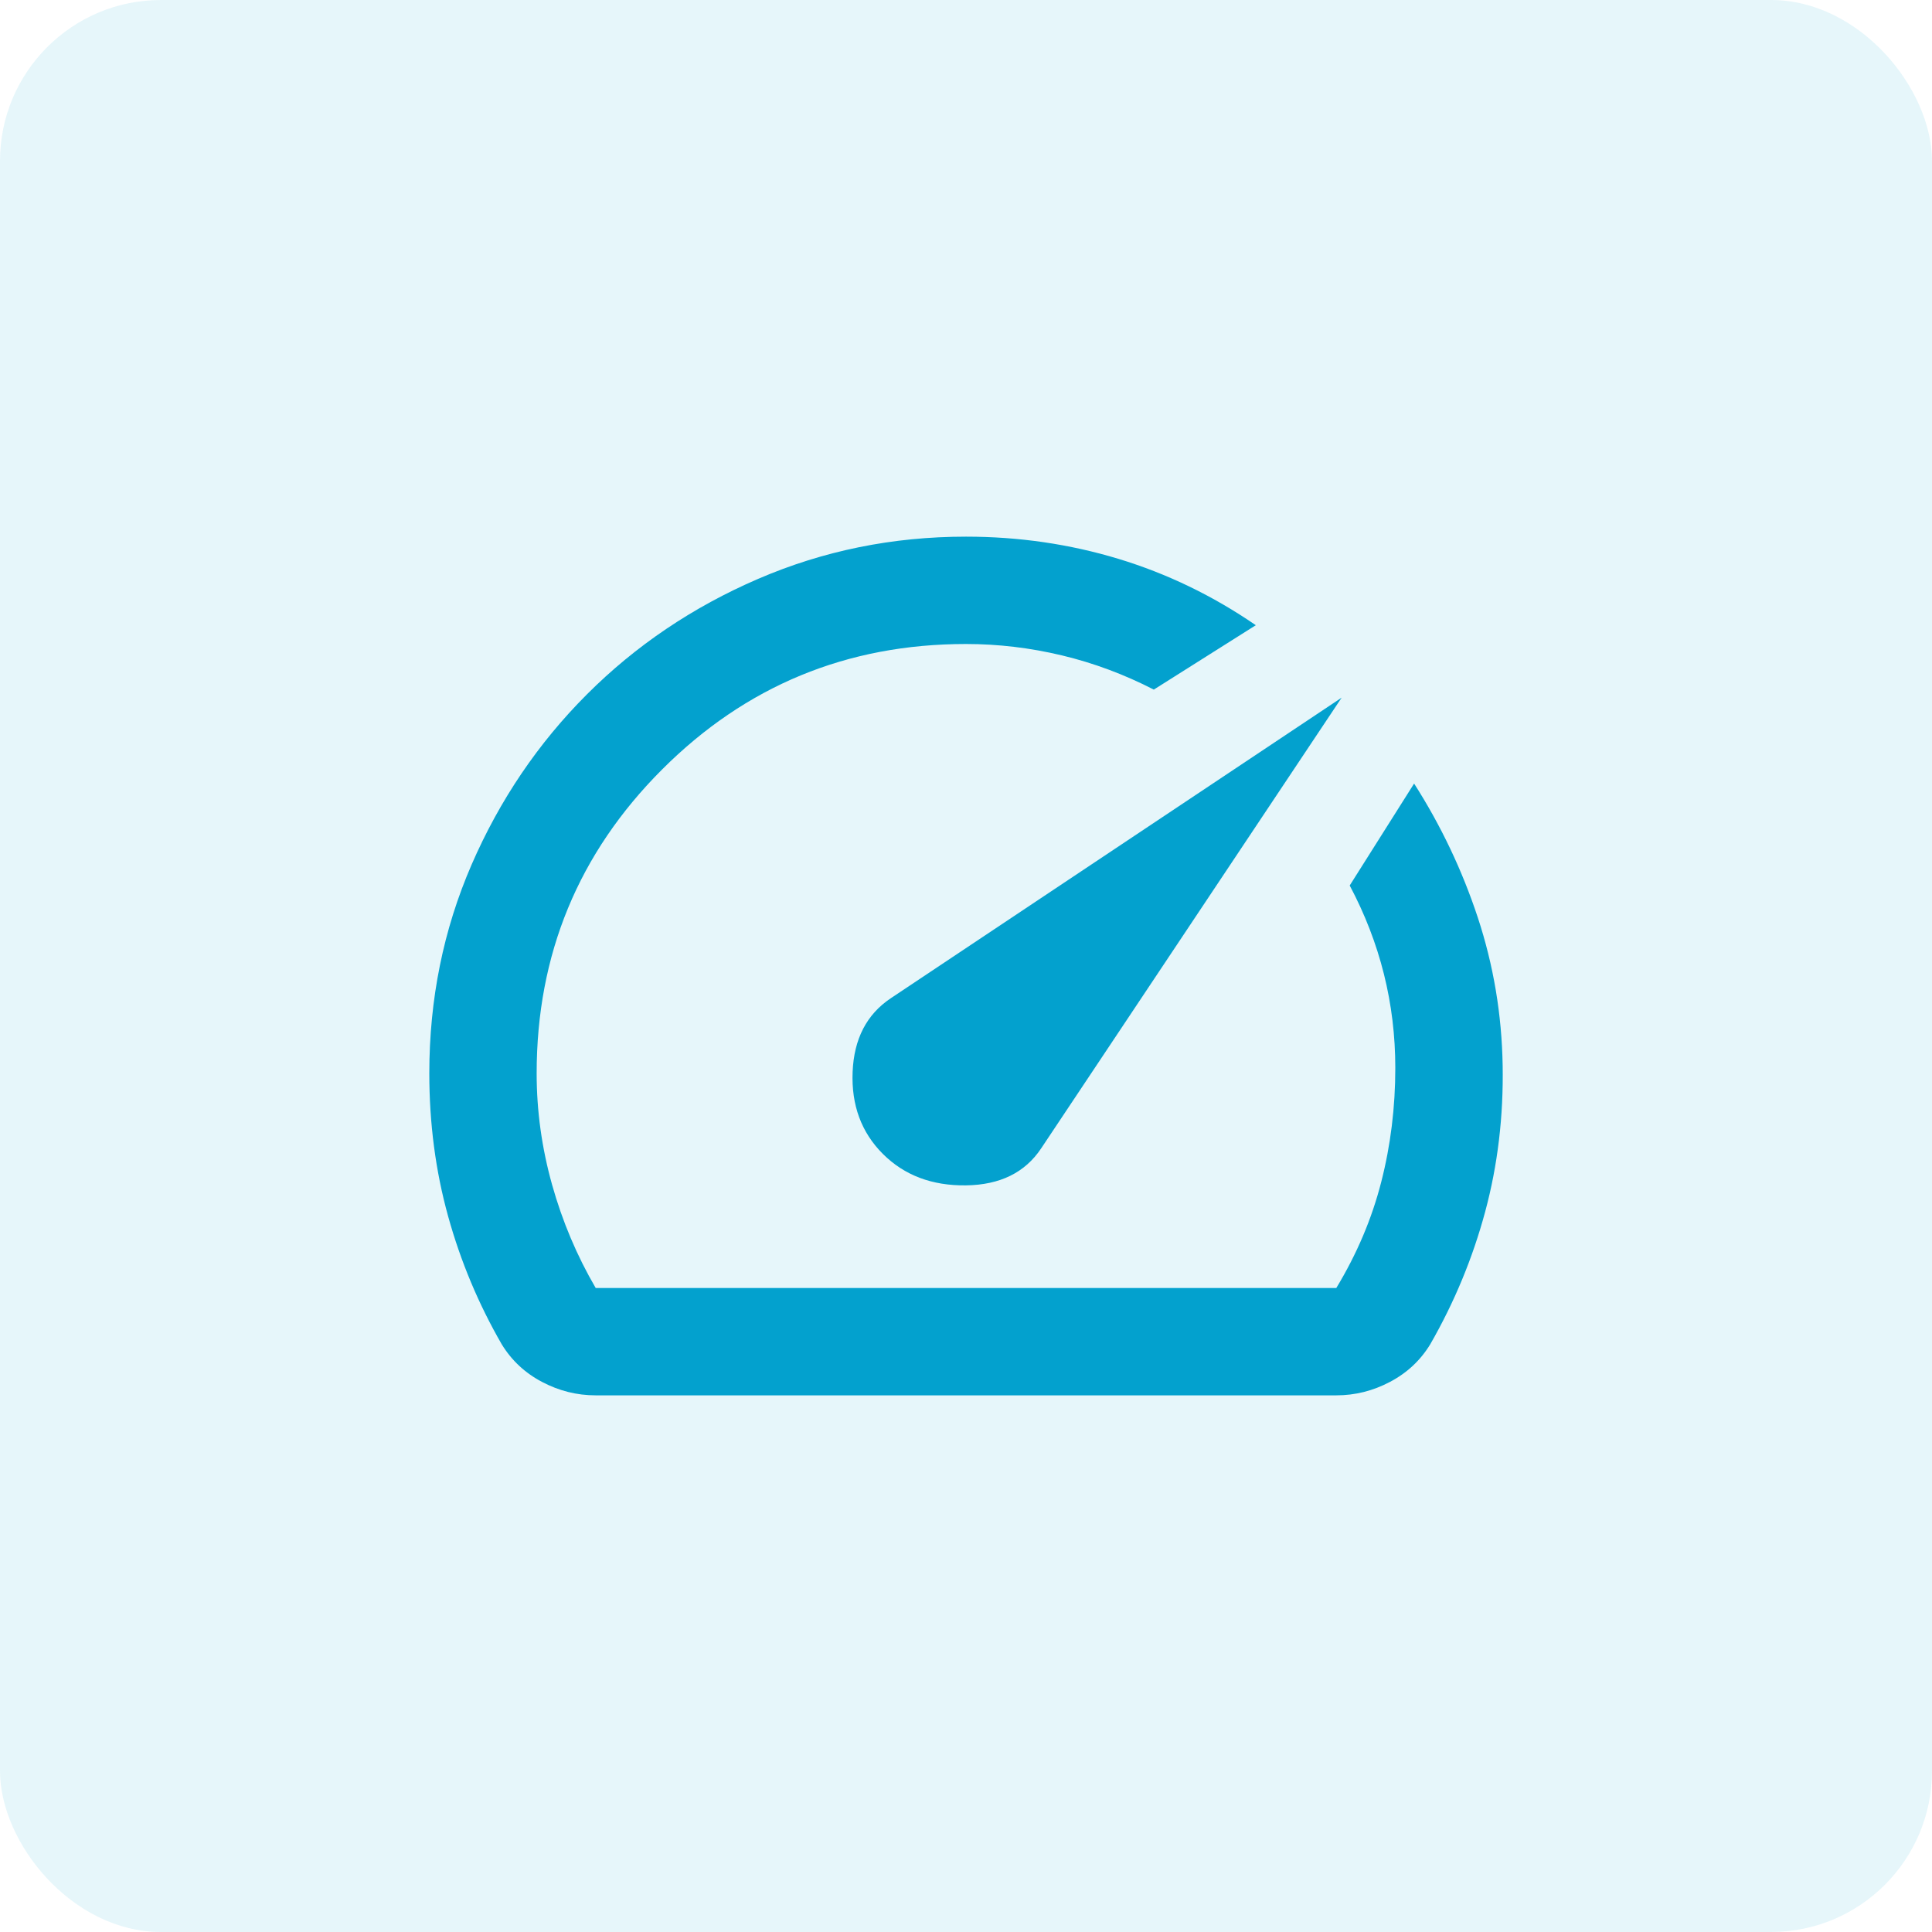
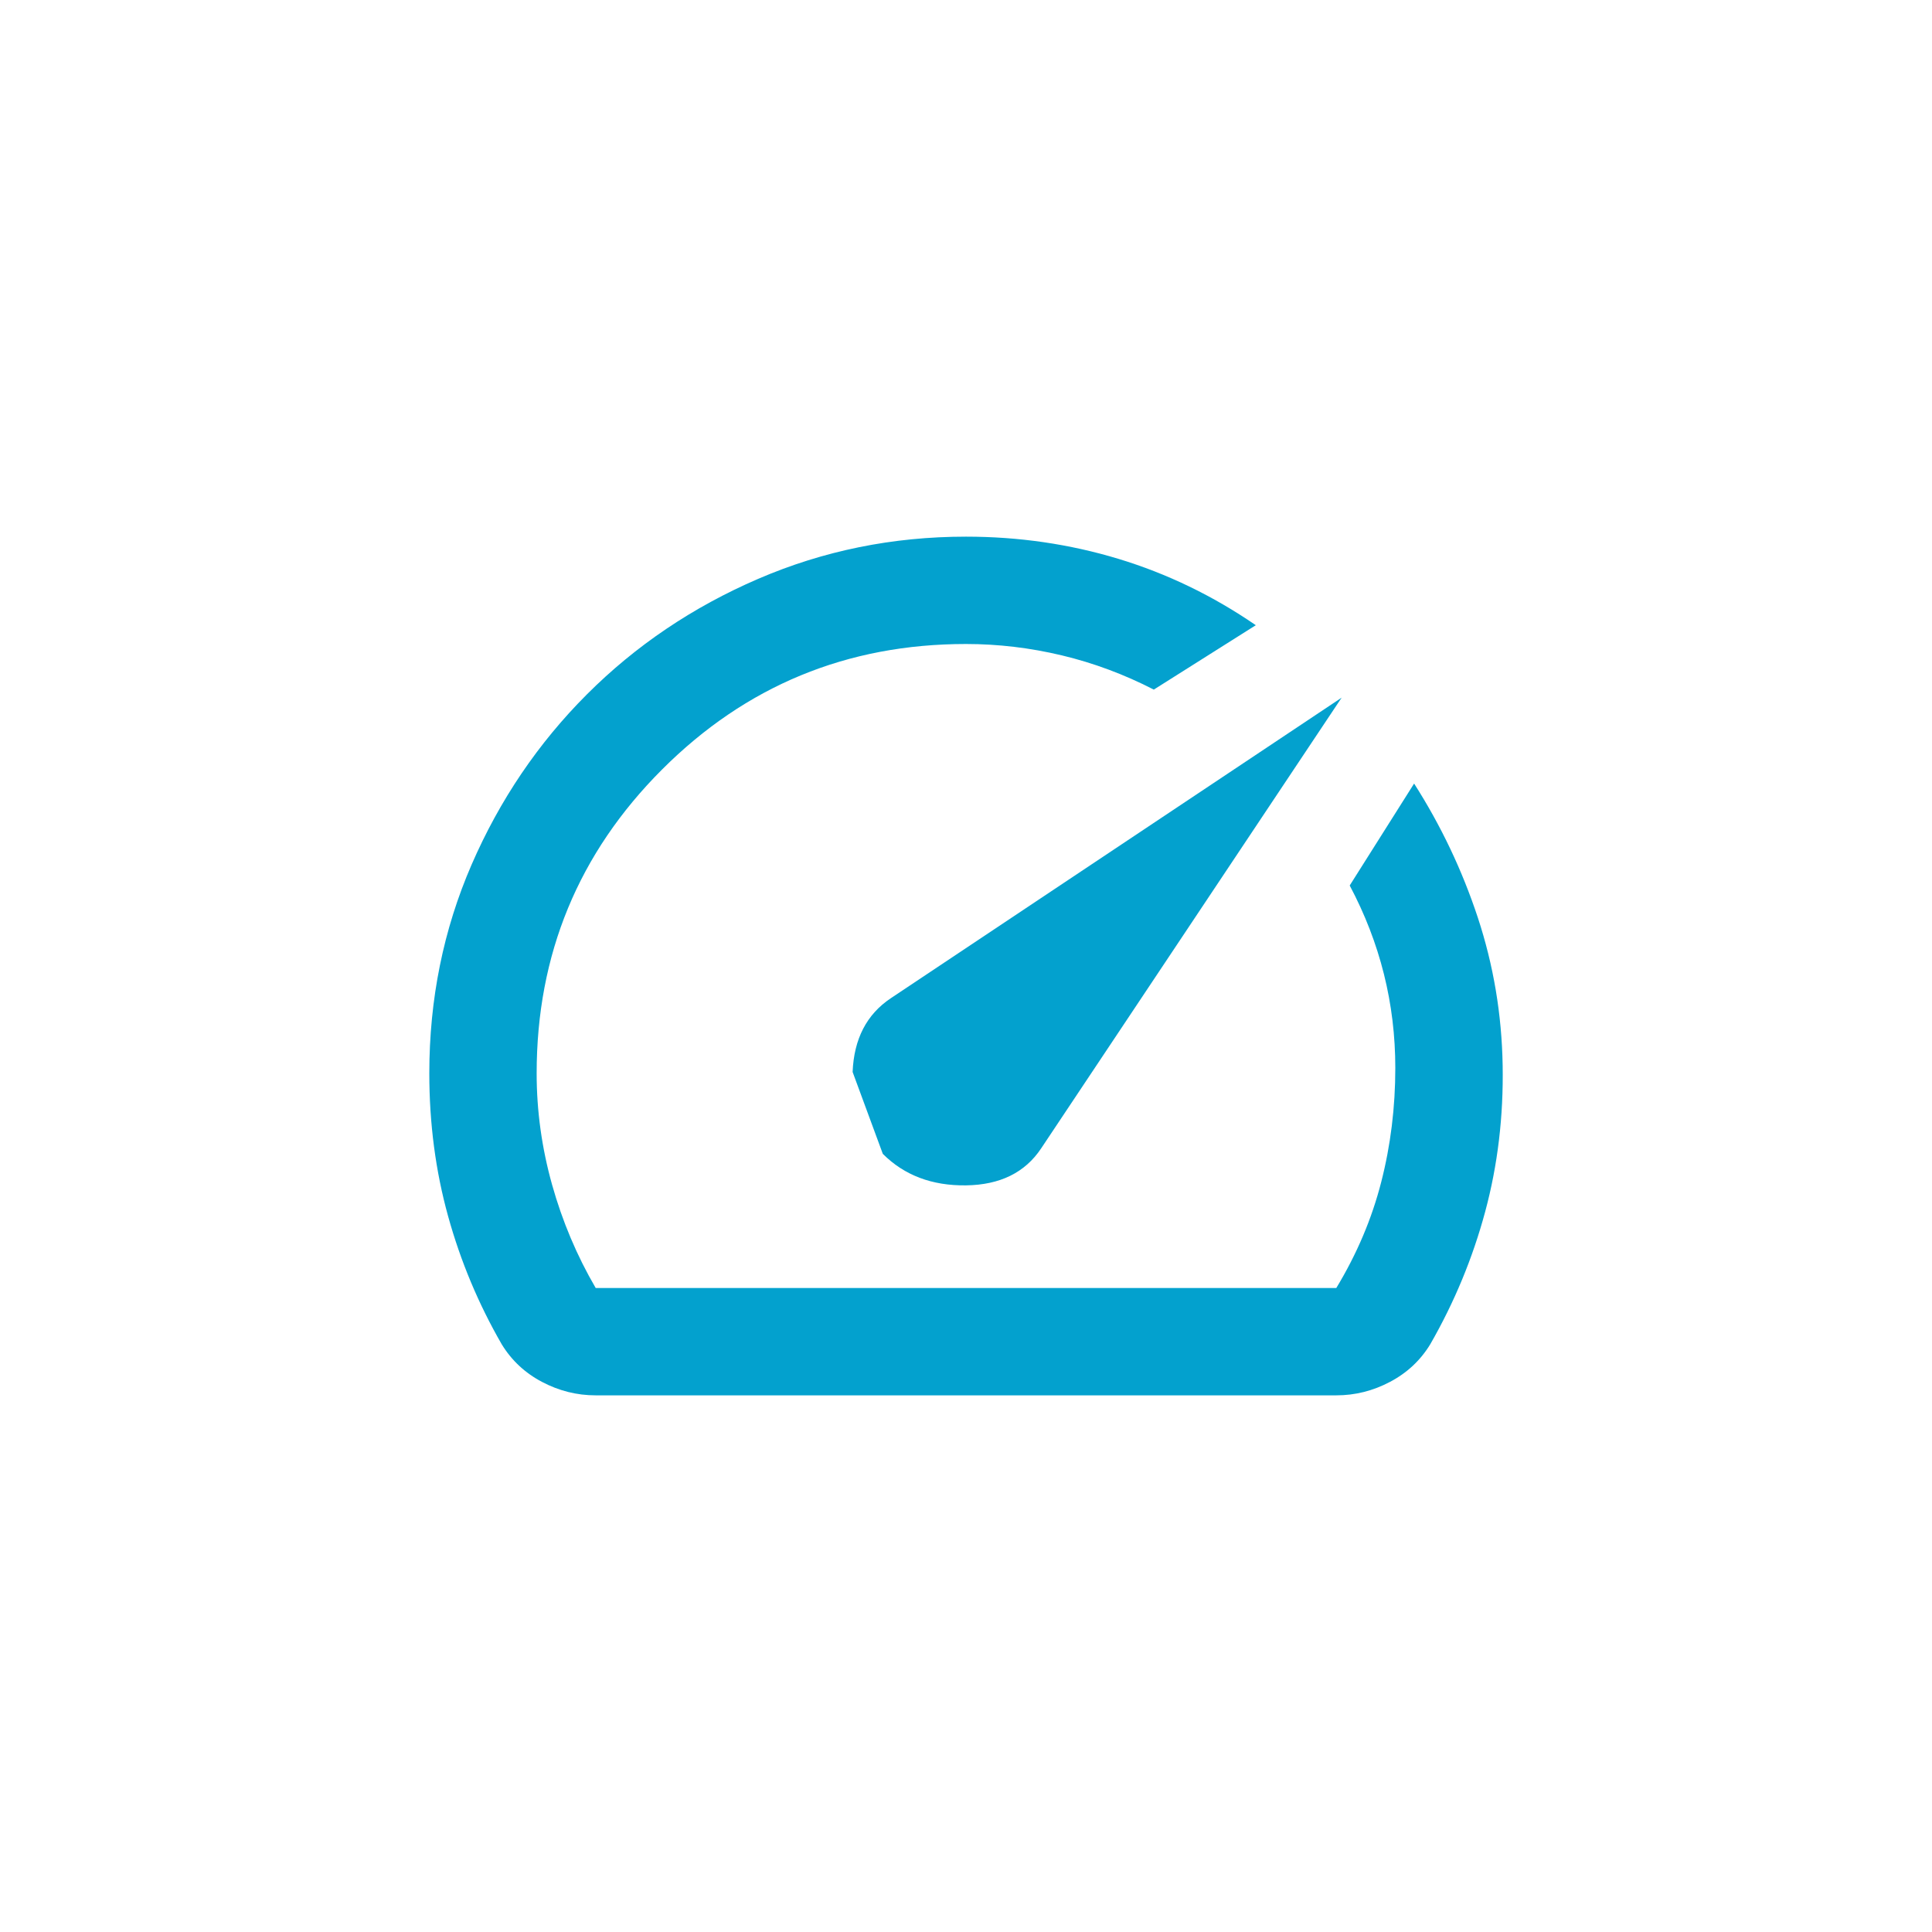
<svg xmlns="http://www.w3.org/2000/svg" width="48" height="48" viewBox="0 0 48 48" fill="none">
-   <rect width="48" height="48" rx="4" fill="#03A1CE" fill-opacity="0.1" />
  <mask id="mask0_77_5550" style="mask-type:alpha" maskUnits="userSpaceOnUse" x="8" y="8" width="32" height="32">
    <rect x="8" y="8" width="32" height="32" fill="#D9D9D9" />
  </mask>
  <g mask="url(#mask0_77_5550)">
-     <path d="M21.933 28.667C22.466 29.2 23.155 29.461 24 29.45C24.844 29.439 25.466 29.133 25.866 28.533L33.333 17.333L22.133 24.8C21.533 25.2 21.216 25.811 21.183 26.633C21.15 27.456 21.4 28.133 21.933 28.667ZM24 13.333C25.311 13.333 26.572 13.517 27.783 13.883C28.994 14.25 30.133 14.8 31.2 15.533L28.666 17.133C27.933 16.756 27.172 16.472 26.383 16.283C25.594 16.095 24.8 16 24 16C21.044 16 18.528 17.039 16.45 19.117C14.372 21.195 13.333 23.711 13.333 26.667C13.333 27.6 13.461 28.522 13.716 29.433C13.972 30.345 14.333 31.2 14.8 32H33.2C33.711 31.156 34.083 30.278 34.316 29.367C34.55 28.456 34.666 27.511 34.666 26.533C34.666 25.733 34.572 24.956 34.383 24.2C34.194 23.445 33.911 22.711 33.533 22L35.133 19.467C35.8 20.511 36.328 21.622 36.717 22.8C37.105 23.978 37.311 25.2 37.333 26.467C37.355 27.733 37.211 28.945 36.9 30.1C36.589 31.256 36.133 32.356 35.533 33.4C35.289 33.8 34.955 34.111 34.533 34.333C34.111 34.556 33.666 34.667 33.2 34.667H14.8C14.333 34.667 13.889 34.556 13.466 34.333C13.044 34.111 12.711 33.8 12.466 33.4C11.889 32.4 11.444 31.339 11.133 30.217C10.822 29.095 10.666 27.911 10.666 26.667C10.666 24.822 11.017 23.095 11.716 21.483C12.416 19.872 13.372 18.461 14.583 17.25C15.794 16.039 17.211 15.083 18.833 14.383C20.455 13.683 22.178 13.333 24 13.333Z" fill="#03A1CE" />
+     <path d="M21.933 28.667C22.466 29.2 23.155 29.461 24 29.45C24.844 29.439 25.466 29.133 25.866 28.533L33.333 17.333L22.133 24.8C21.533 25.2 21.216 25.811 21.183 26.633ZM24 13.333C25.311 13.333 26.572 13.517 27.783 13.883C28.994 14.25 30.133 14.8 31.2 15.533L28.666 17.133C27.933 16.756 27.172 16.472 26.383 16.283C25.594 16.095 24.8 16 24 16C21.044 16 18.528 17.039 16.45 19.117C14.372 21.195 13.333 23.711 13.333 26.667C13.333 27.6 13.461 28.522 13.716 29.433C13.972 30.345 14.333 31.2 14.8 32H33.2C33.711 31.156 34.083 30.278 34.316 29.367C34.55 28.456 34.666 27.511 34.666 26.533C34.666 25.733 34.572 24.956 34.383 24.2C34.194 23.445 33.911 22.711 33.533 22L35.133 19.467C35.8 20.511 36.328 21.622 36.717 22.8C37.105 23.978 37.311 25.2 37.333 26.467C37.355 27.733 37.211 28.945 36.9 30.1C36.589 31.256 36.133 32.356 35.533 33.4C35.289 33.8 34.955 34.111 34.533 34.333C34.111 34.556 33.666 34.667 33.2 34.667H14.8C14.333 34.667 13.889 34.556 13.466 34.333C13.044 34.111 12.711 33.8 12.466 33.4C11.889 32.4 11.444 31.339 11.133 30.217C10.822 29.095 10.666 27.911 10.666 26.667C10.666 24.822 11.017 23.095 11.716 21.483C12.416 19.872 13.372 18.461 14.583 17.25C15.794 16.039 17.211 15.083 18.833 14.383C20.455 13.683 22.178 13.333 24 13.333Z" fill="#03A1CE" />
  </g>
</svg>